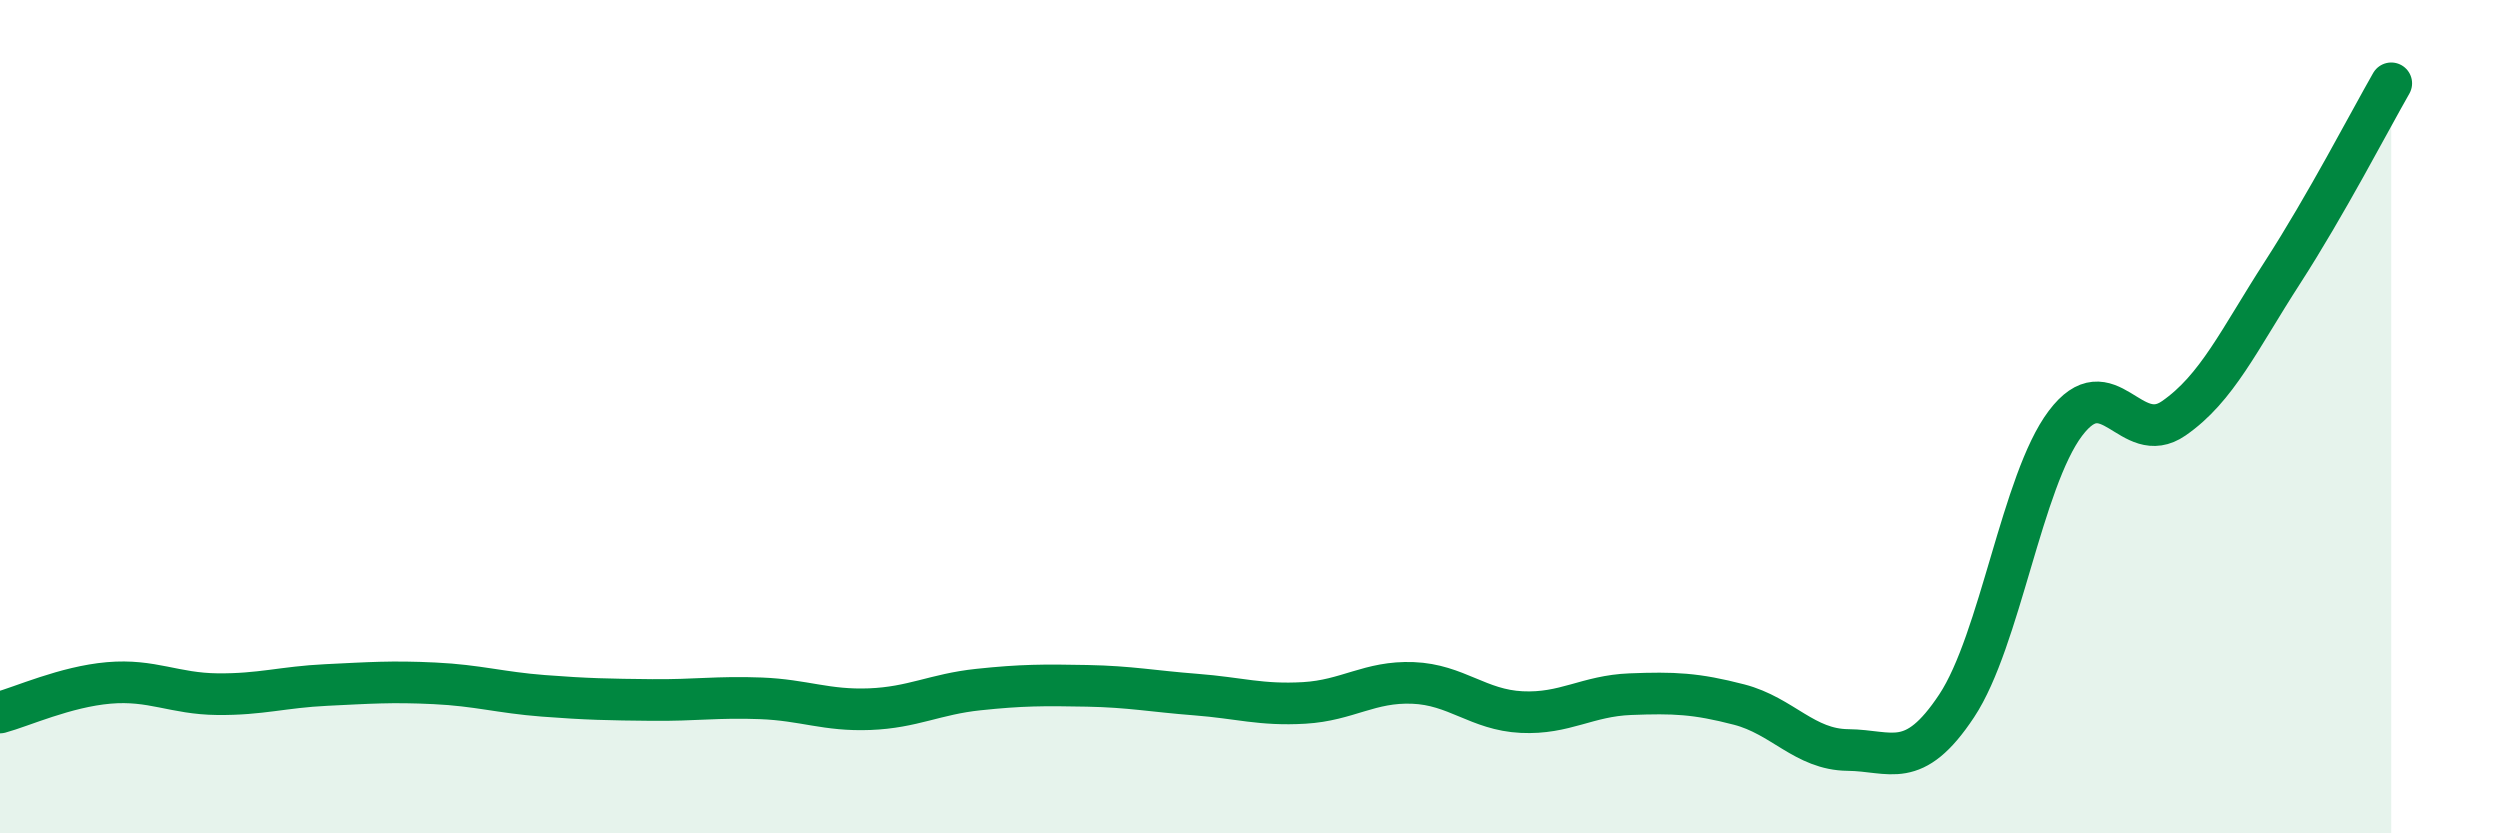
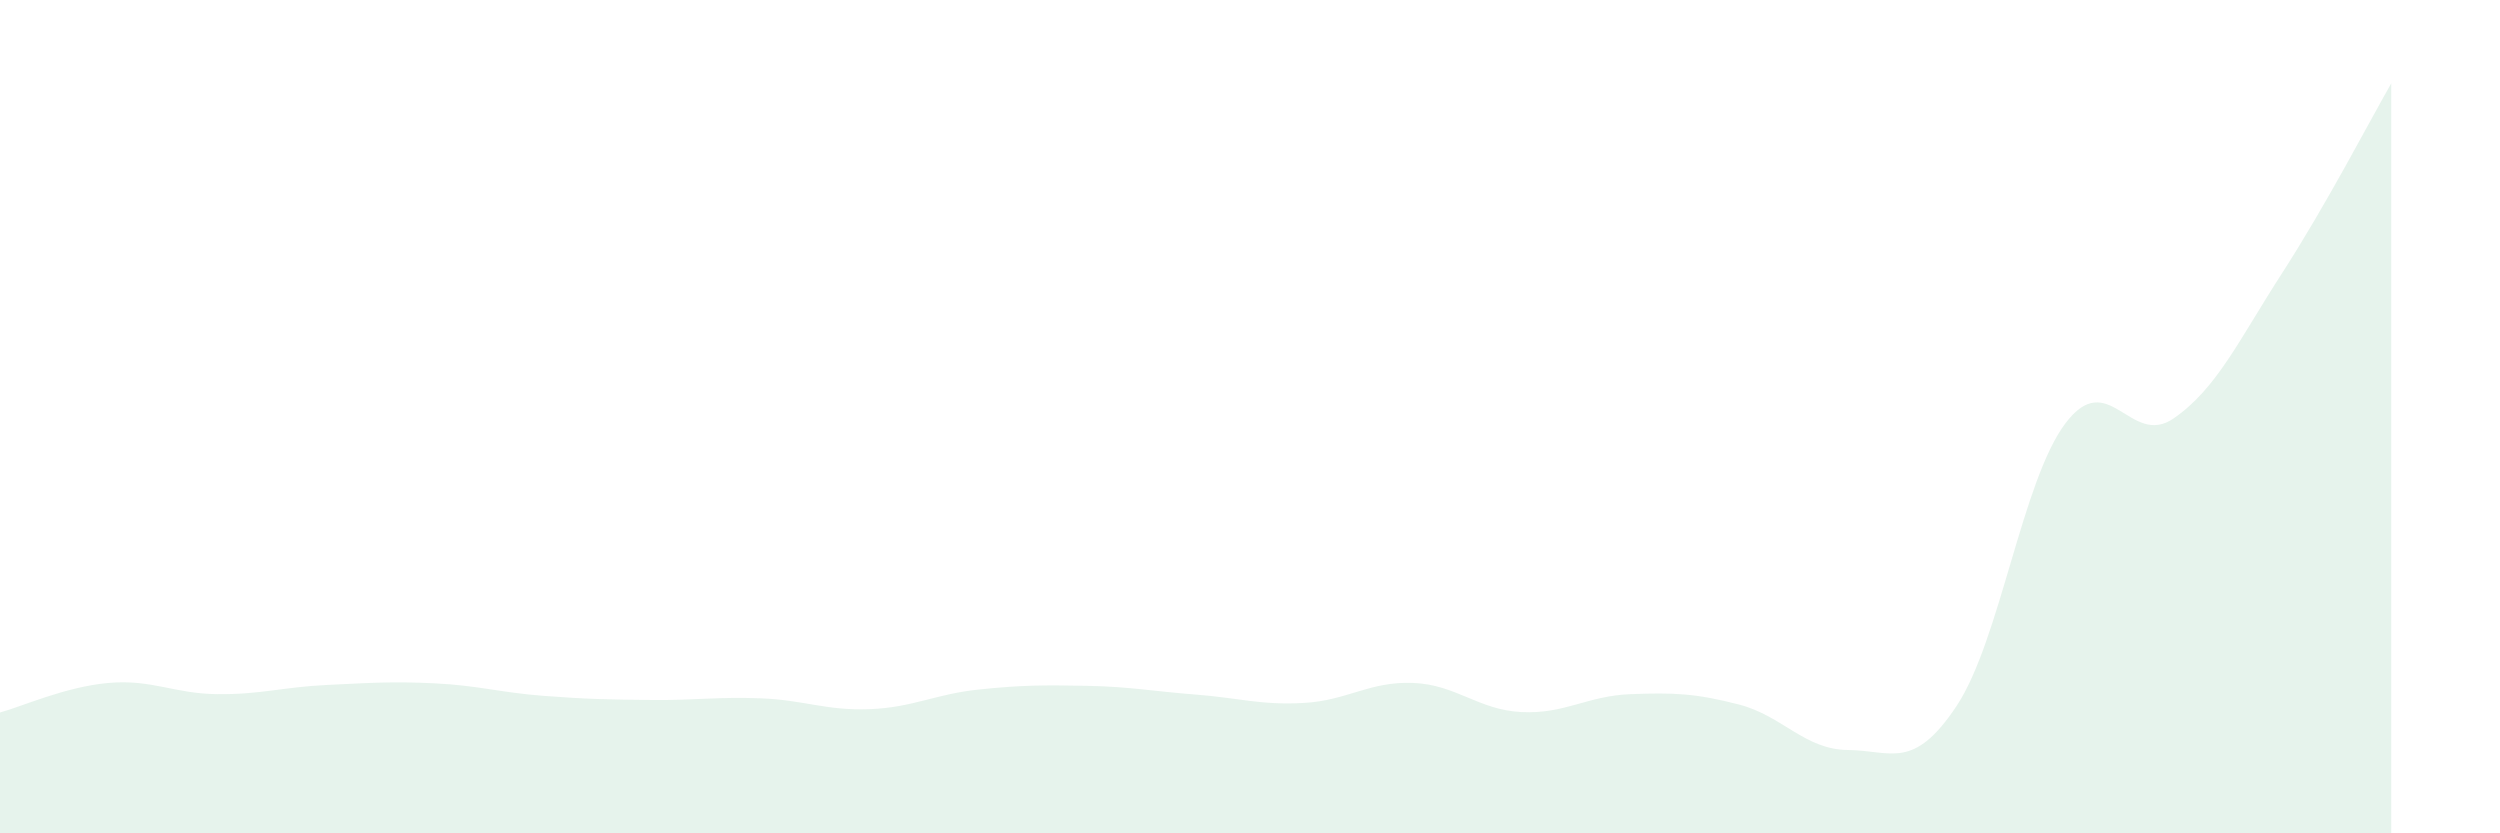
<svg xmlns="http://www.w3.org/2000/svg" width="60" height="20" viewBox="0 0 60 20">
  <path d="M 0,17.1 C 0.52,16.96 1.57,16.48 2.61,16.39 C 3.65,16.3 4.18,16.65 5.22,16.66 C 6.26,16.67 6.79,16.49 7.83,16.44 C 8.87,16.39 9.39,16.35 10.43,16.4 C 11.47,16.45 12,16.62 13.04,16.7 C 14.08,16.78 14.61,16.79 15.65,16.8 C 16.69,16.81 17.22,16.72 18.26,16.76 C 19.3,16.8 19.83,17.06 20.87,17.02 C 21.91,16.98 22.44,16.66 23.48,16.55 C 24.52,16.44 25.05,16.44 26.09,16.46 C 27.13,16.48 27.66,16.59 28.7,16.67 C 29.74,16.75 30.26,16.93 31.3,16.87 C 32.34,16.81 32.87,16.35 33.91,16.39 C 34.95,16.43 35.48,17.04 36.52,17.09 C 37.56,17.14 38.09,16.7 39.13,16.66 C 40.17,16.62 40.7,16.64 41.74,16.91 C 42.78,17.18 43.31,17.99 44.35,18 C 45.39,18.01 45.92,18.51 46.96,16.94 C 48,15.37 48.53,11.54 49.57,10.16 C 50.61,8.78 51.13,10.76 52.17,10.04 C 53.21,9.32 53.74,8.15 54.78,6.54 C 55.82,4.93 56.87,2.91 57.39,2L57.39 20L0 20Z" fill="#008740" opacity="0.1" stroke-linecap="round" stroke-linejoin="round" />
-   <path d="M 0,17.1 C 0.52,16.96 1.57,16.48 2.61,16.39 C 3.65,16.3 4.18,16.65 5.22,16.66 C 6.26,16.67 6.79,16.49 7.83,16.44 C 8.87,16.39 9.39,16.35 10.43,16.4 C 11.47,16.45 12,16.62 13.04,16.7 C 14.08,16.78 14.61,16.79 15.65,16.8 C 16.69,16.81 17.22,16.72 18.26,16.76 C 19.3,16.8 19.83,17.06 20.87,17.02 C 21.91,16.98 22.44,16.66 23.48,16.55 C 24.52,16.44 25.05,16.44 26.09,16.46 C 27.13,16.48 27.66,16.59 28.7,16.67 C 29.74,16.75 30.26,16.93 31.3,16.87 C 32.34,16.81 32.87,16.35 33.91,16.39 C 34.95,16.43 35.48,17.04 36.52,17.09 C 37.56,17.14 38.09,16.7 39.13,16.66 C 40.17,16.62 40.7,16.64 41.74,16.91 C 42.78,17.18 43.31,17.99 44.35,18 C 45.39,18.01 45.92,18.51 46.96,16.94 C 48,15.37 48.53,11.54 49.57,10.16 C 50.61,8.78 51.13,10.76 52.17,10.04 C 53.21,9.32 53.74,8.15 54.78,6.54 C 55.82,4.93 56.87,2.91 57.39,2" stroke="#008740" stroke-width="1" fill="none" stroke-linecap="round" stroke-linejoin="round" />
</svg>